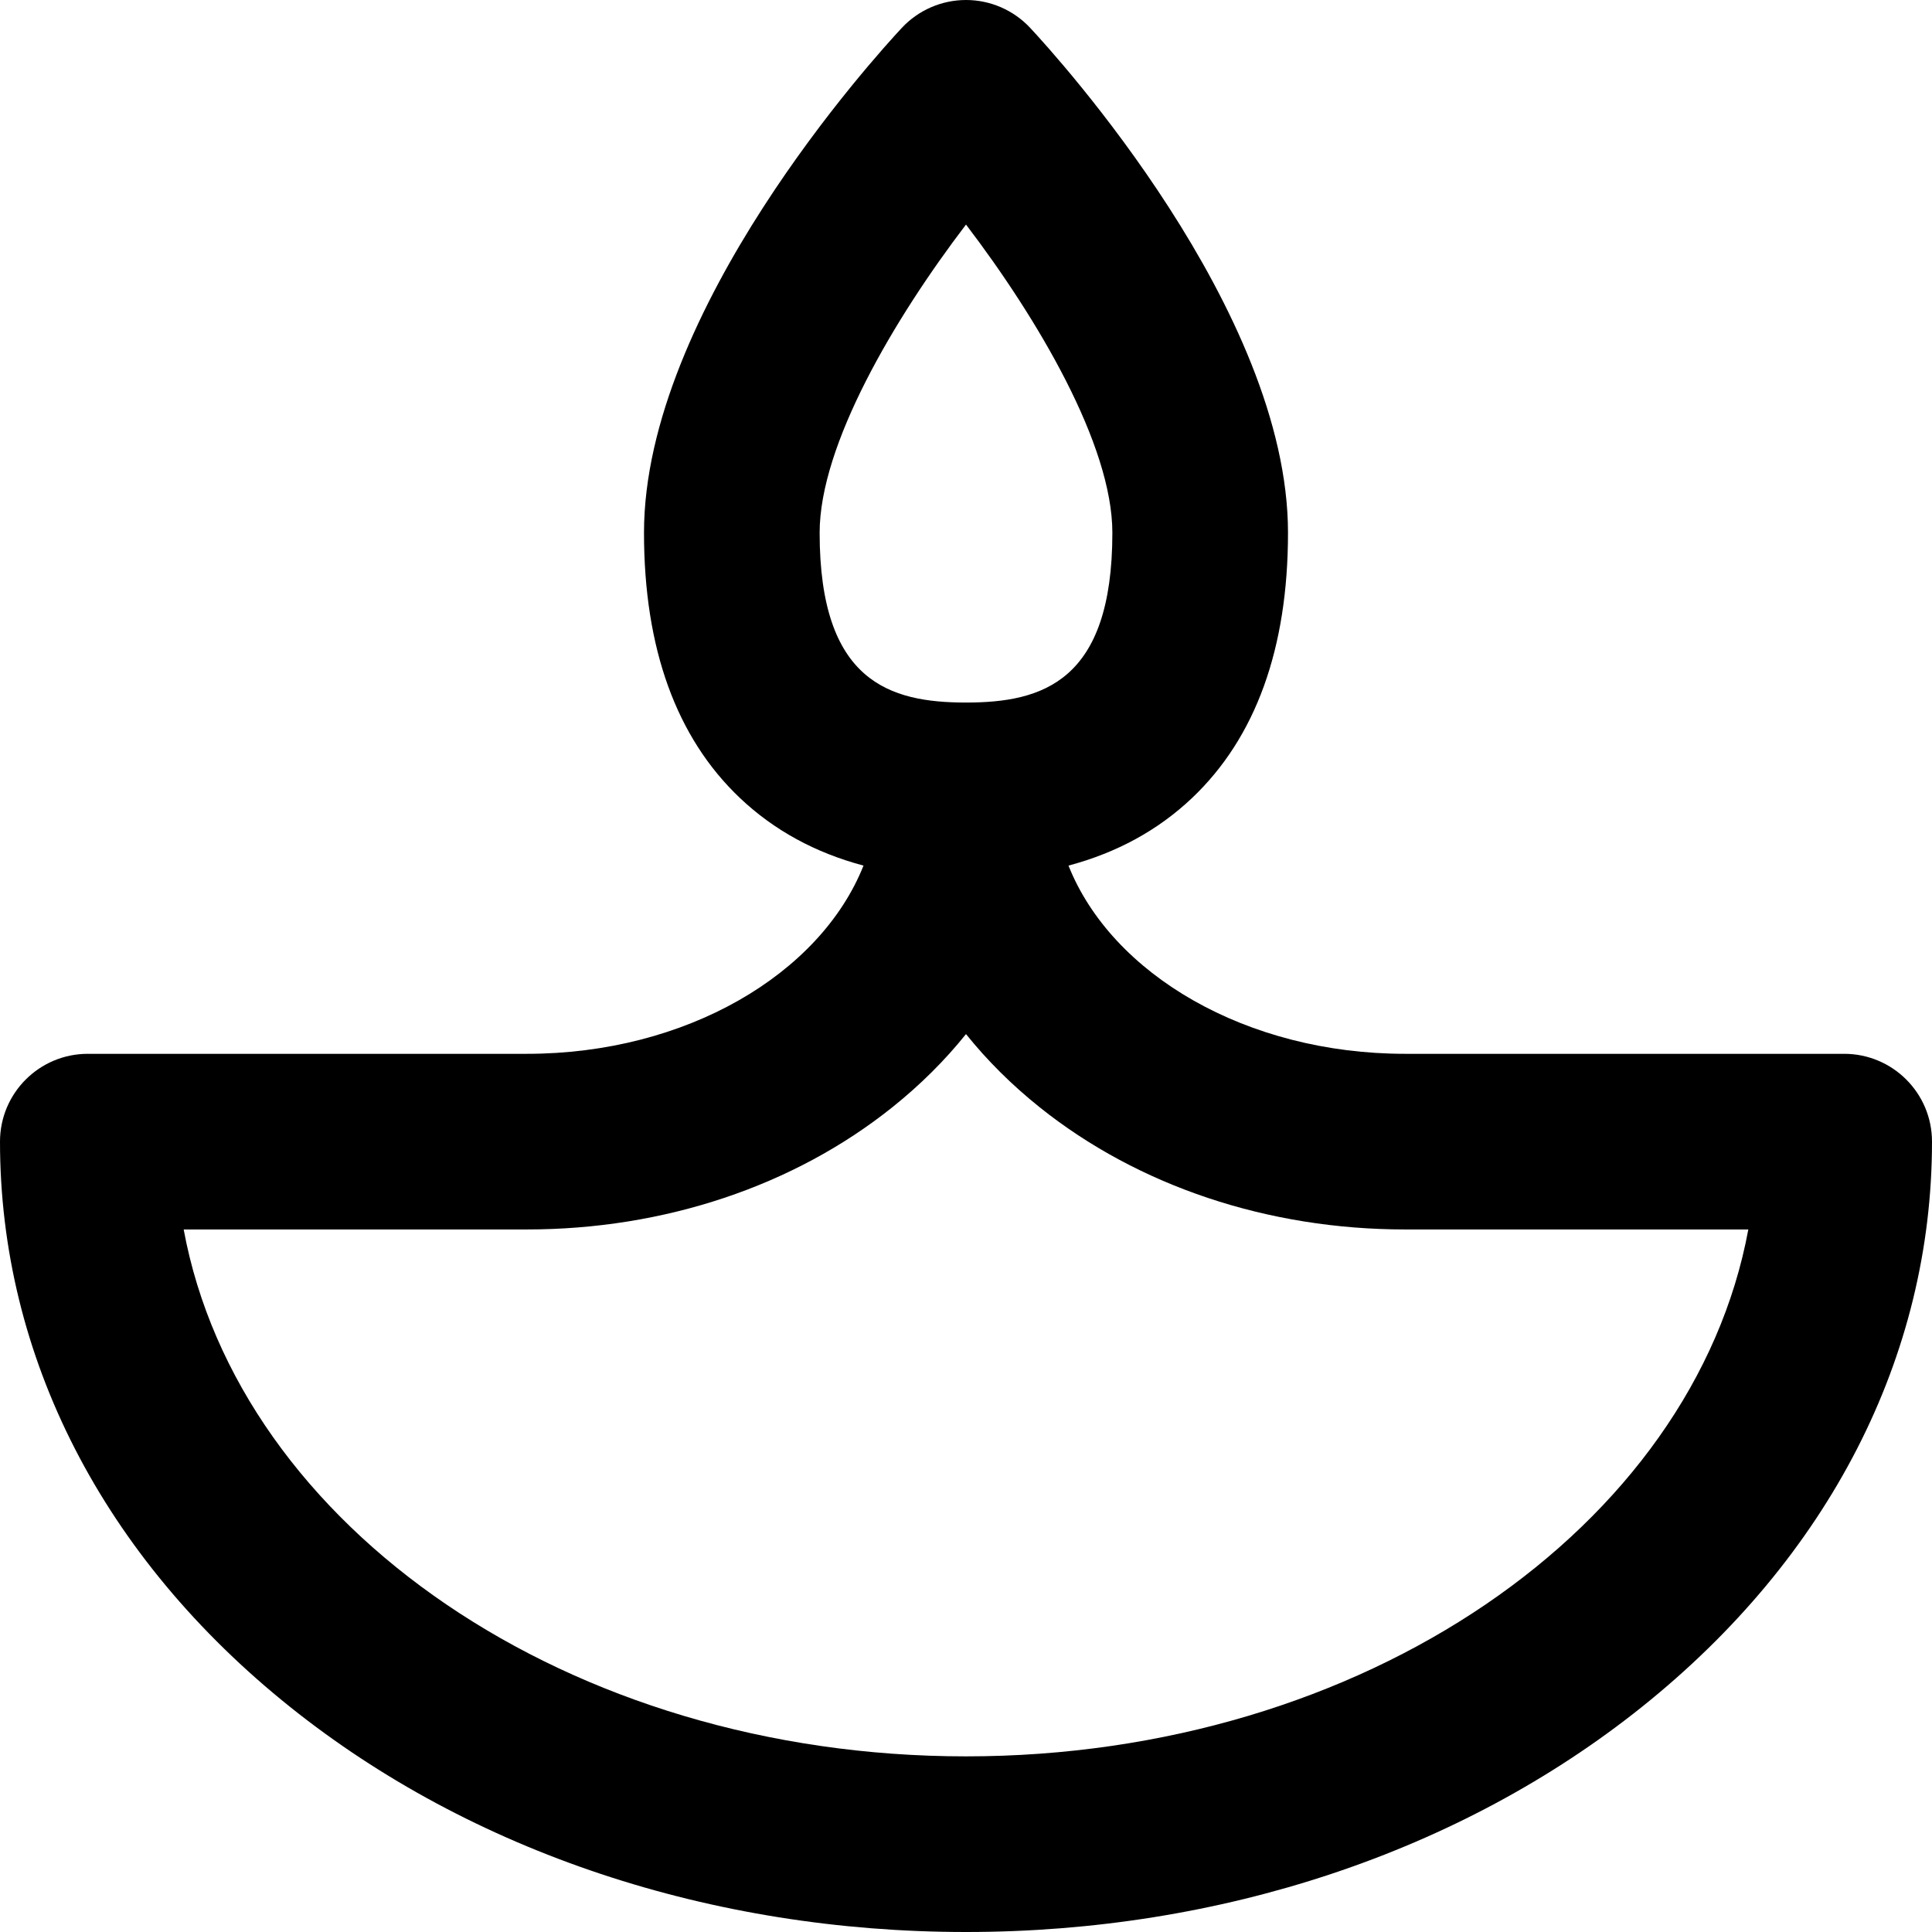
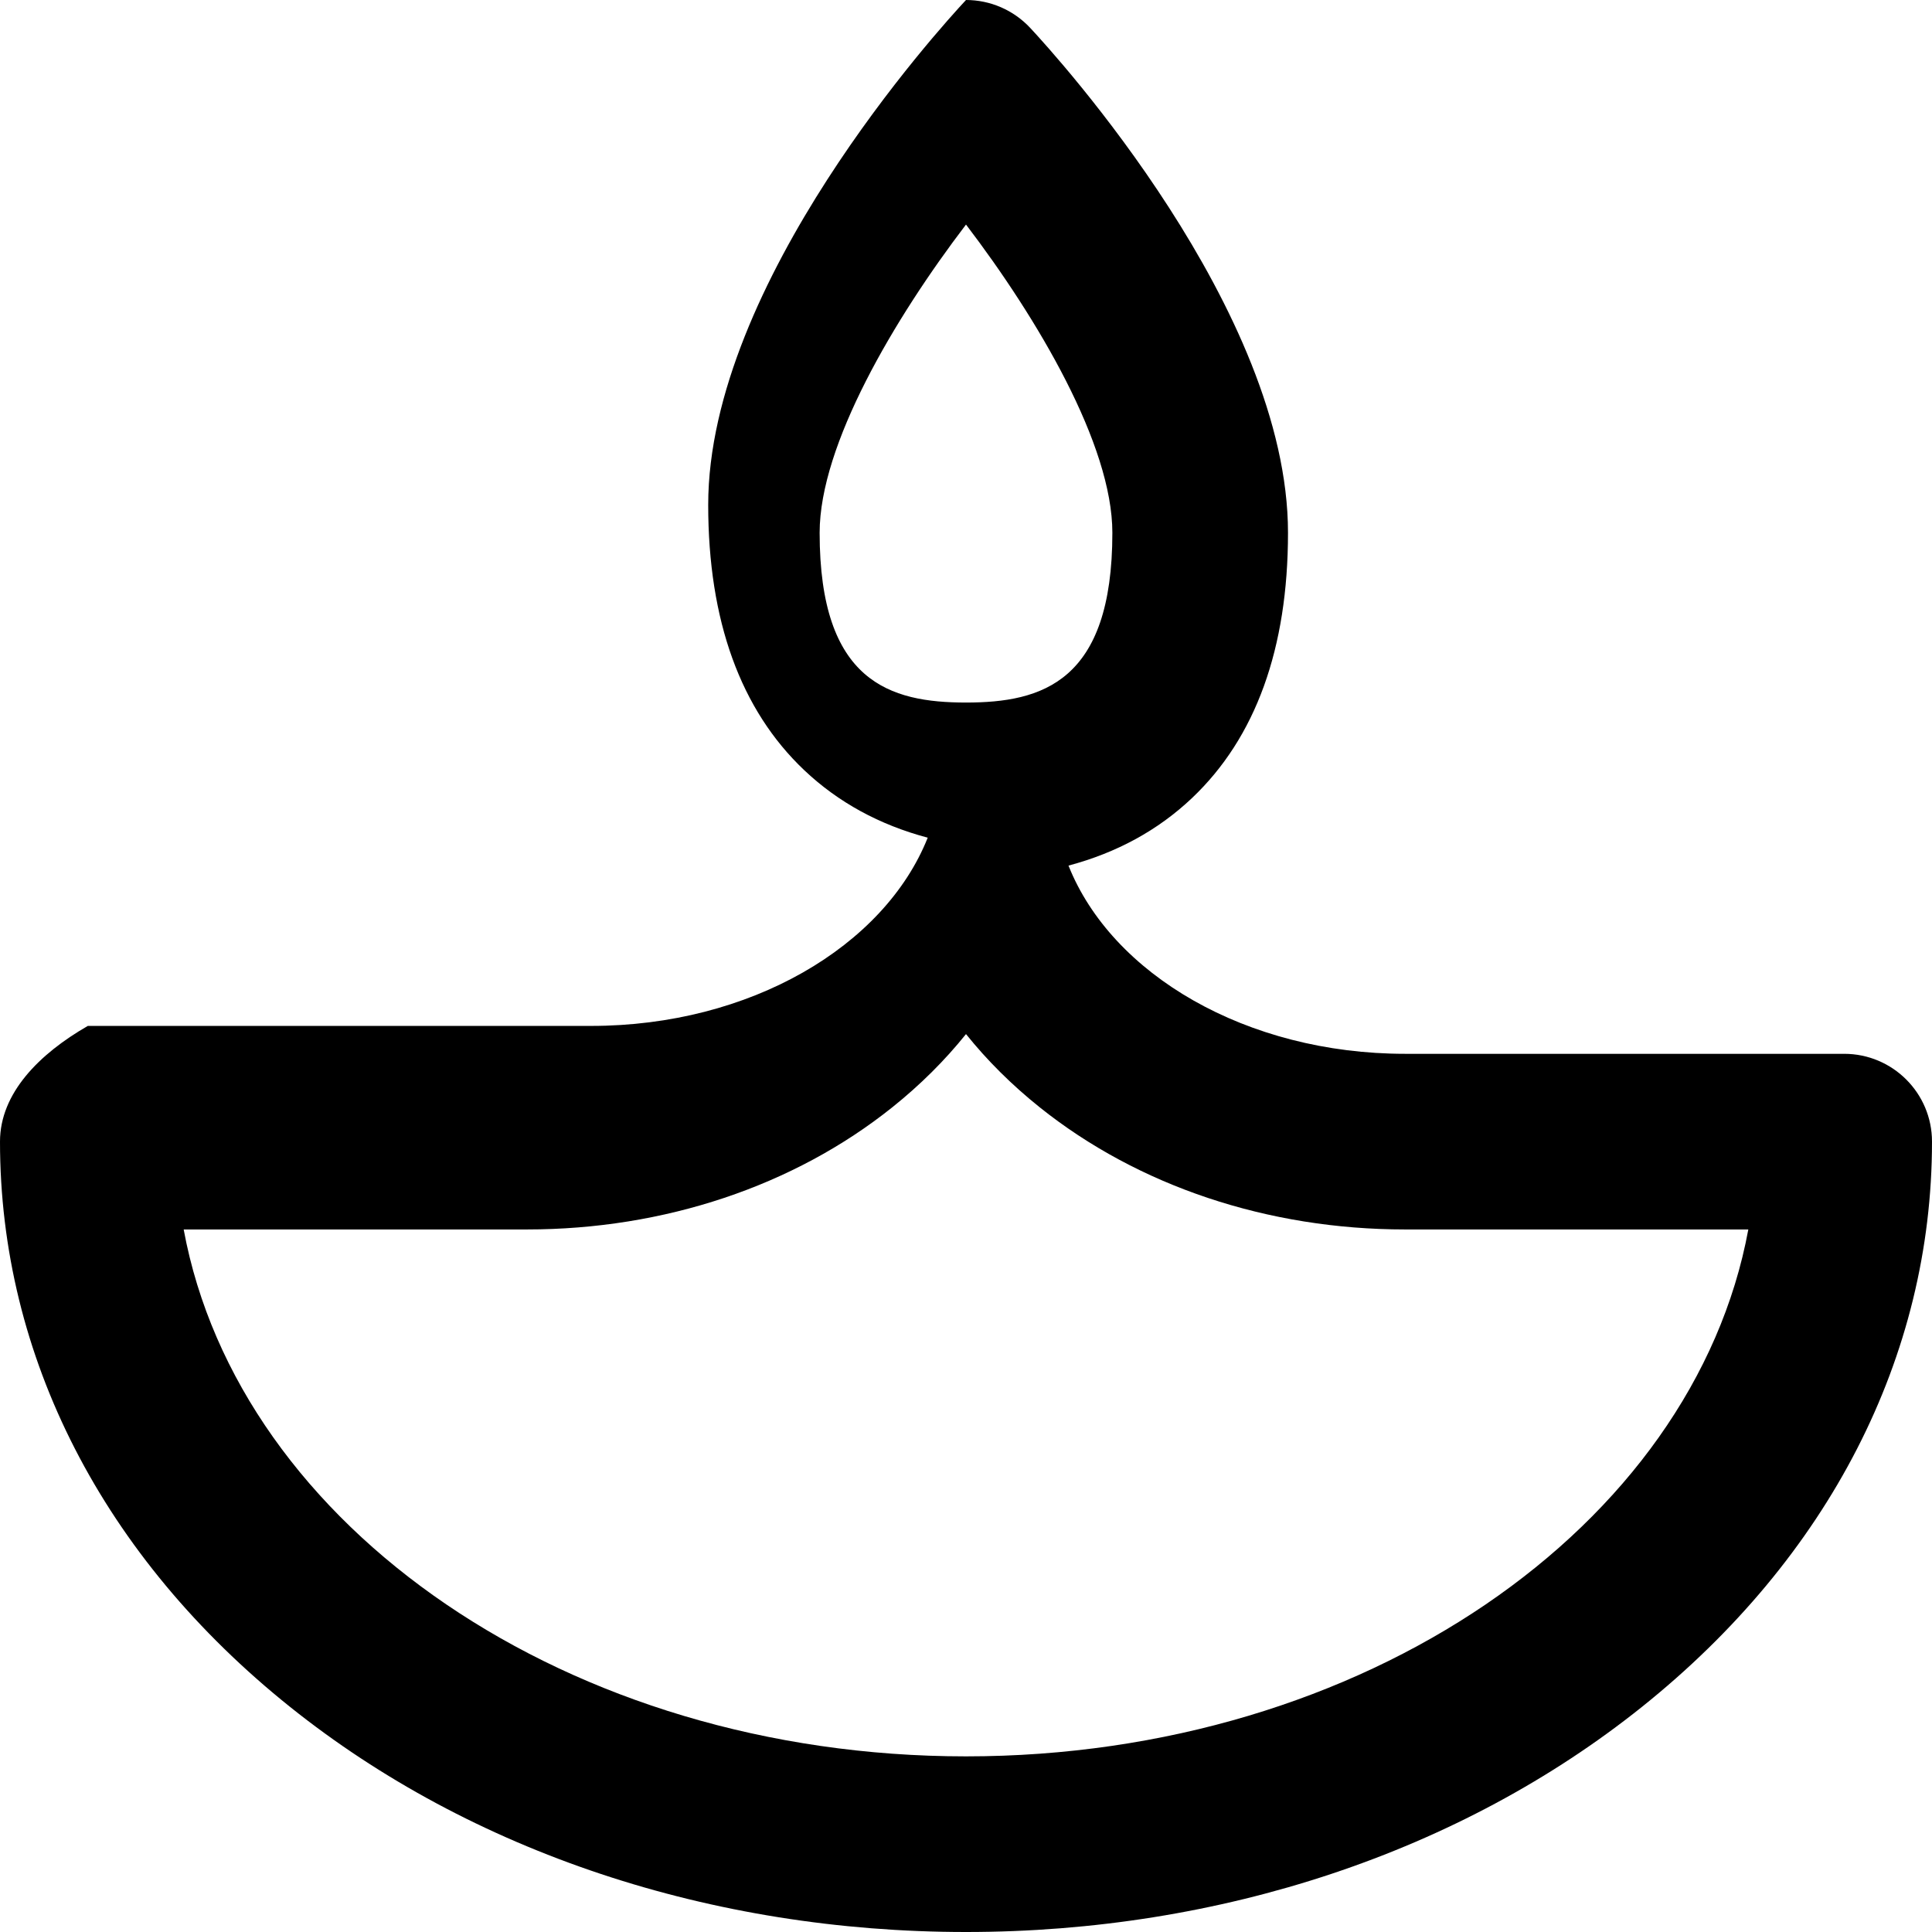
<svg xmlns="http://www.w3.org/2000/svg" fill="#000000" height="800px" width="800px" version="1.1" id="Layer_1" viewBox="0 0 512 512" xml:space="preserve">
  <g>
    <g>
-       <path d="M488.727,279.273H372.364c-42.094,0-77.734-21.068-89.203-49.88c12.761-3.393,23.72-9.362,32.729-17.897    c16.882-15.996,25.443-39.651,25.443-70.308c0-58.885-61.325-126.299-68.318-133.793C268.614,2.678,262.451,0,256,0    c-6.451,0-12.614,2.678-17.015,7.395c-6.993,7.494-68.318,74.909-68.318,133.793c0,30.658,8.561,54.312,25.443,70.307    c9.01,8.535,19.968,14.505,32.729,17.897c-11.469,28.813-47.109,49.881-89.203,49.881H23.273C10.42,279.273,0,289.693,0,302.545    c0,56.945,27.31,110.153,76.898,149.824C124.965,490.823,188.571,512,256,512s131.035-21.177,179.101-59.631    C484.69,412.698,512,359.491,512,302.545C512,289.693,501.58,279.273,488.727,279.273z M217.212,141.188    c0-23.302,19.811-56.781,38.788-81.678c18.98,24.902,38.788,58.377,38.788,81.678c0,39.542-18.643,44.994-38.788,44.994    C235.855,186.182,217.212,180.73,217.212,141.188z M256,465.455c-105.337,0-192.76-60.793-207.324-139.636h90.961    c36.346,0,70.73-11.494,96.819-32.365c7.432-5.945,13.964-12.451,19.544-19.413c5.581,6.96,12.113,13.467,19.544,19.413    c26.089,20.871,60.473,32.365,96.819,32.365h90.961C448.76,404.661,361.337,465.455,256,465.455z" />
+       <path d="M488.727,279.273H372.364c-42.094,0-77.734-21.068-89.203-49.88c12.761-3.393,23.72-9.362,32.729-17.897    c16.882-15.996,25.443-39.651,25.443-70.308c0-58.885-61.325-126.299-68.318-133.793C268.614,2.678,262.451,0,256,0    c-6.993,7.494-68.318,74.909-68.318,133.793c0,30.658,8.561,54.312,25.443,70.307    c9.01,8.535,19.968,14.505,32.729,17.897c-11.469,28.813-47.109,49.881-89.203,49.881H23.273C10.42,279.273,0,289.693,0,302.545    c0,56.945,27.31,110.153,76.898,149.824C124.965,490.823,188.571,512,256,512s131.035-21.177,179.101-59.631    C484.69,412.698,512,359.491,512,302.545C512,289.693,501.58,279.273,488.727,279.273z M217.212,141.188    c0-23.302,19.811-56.781,38.788-81.678c18.98,24.902,38.788,58.377,38.788,81.678c0,39.542-18.643,44.994-38.788,44.994    C235.855,186.182,217.212,180.73,217.212,141.188z M256,465.455c-105.337,0-192.76-60.793-207.324-139.636h90.961    c36.346,0,70.73-11.494,96.819-32.365c7.432-5.945,13.964-12.451,19.544-19.413c5.581,6.96,12.113,13.467,19.544,19.413    c26.089,20.871,60.473,32.365,96.819,32.365h90.961C448.76,404.661,361.337,465.455,256,465.455z" />
    </g>
  </g>
</svg>